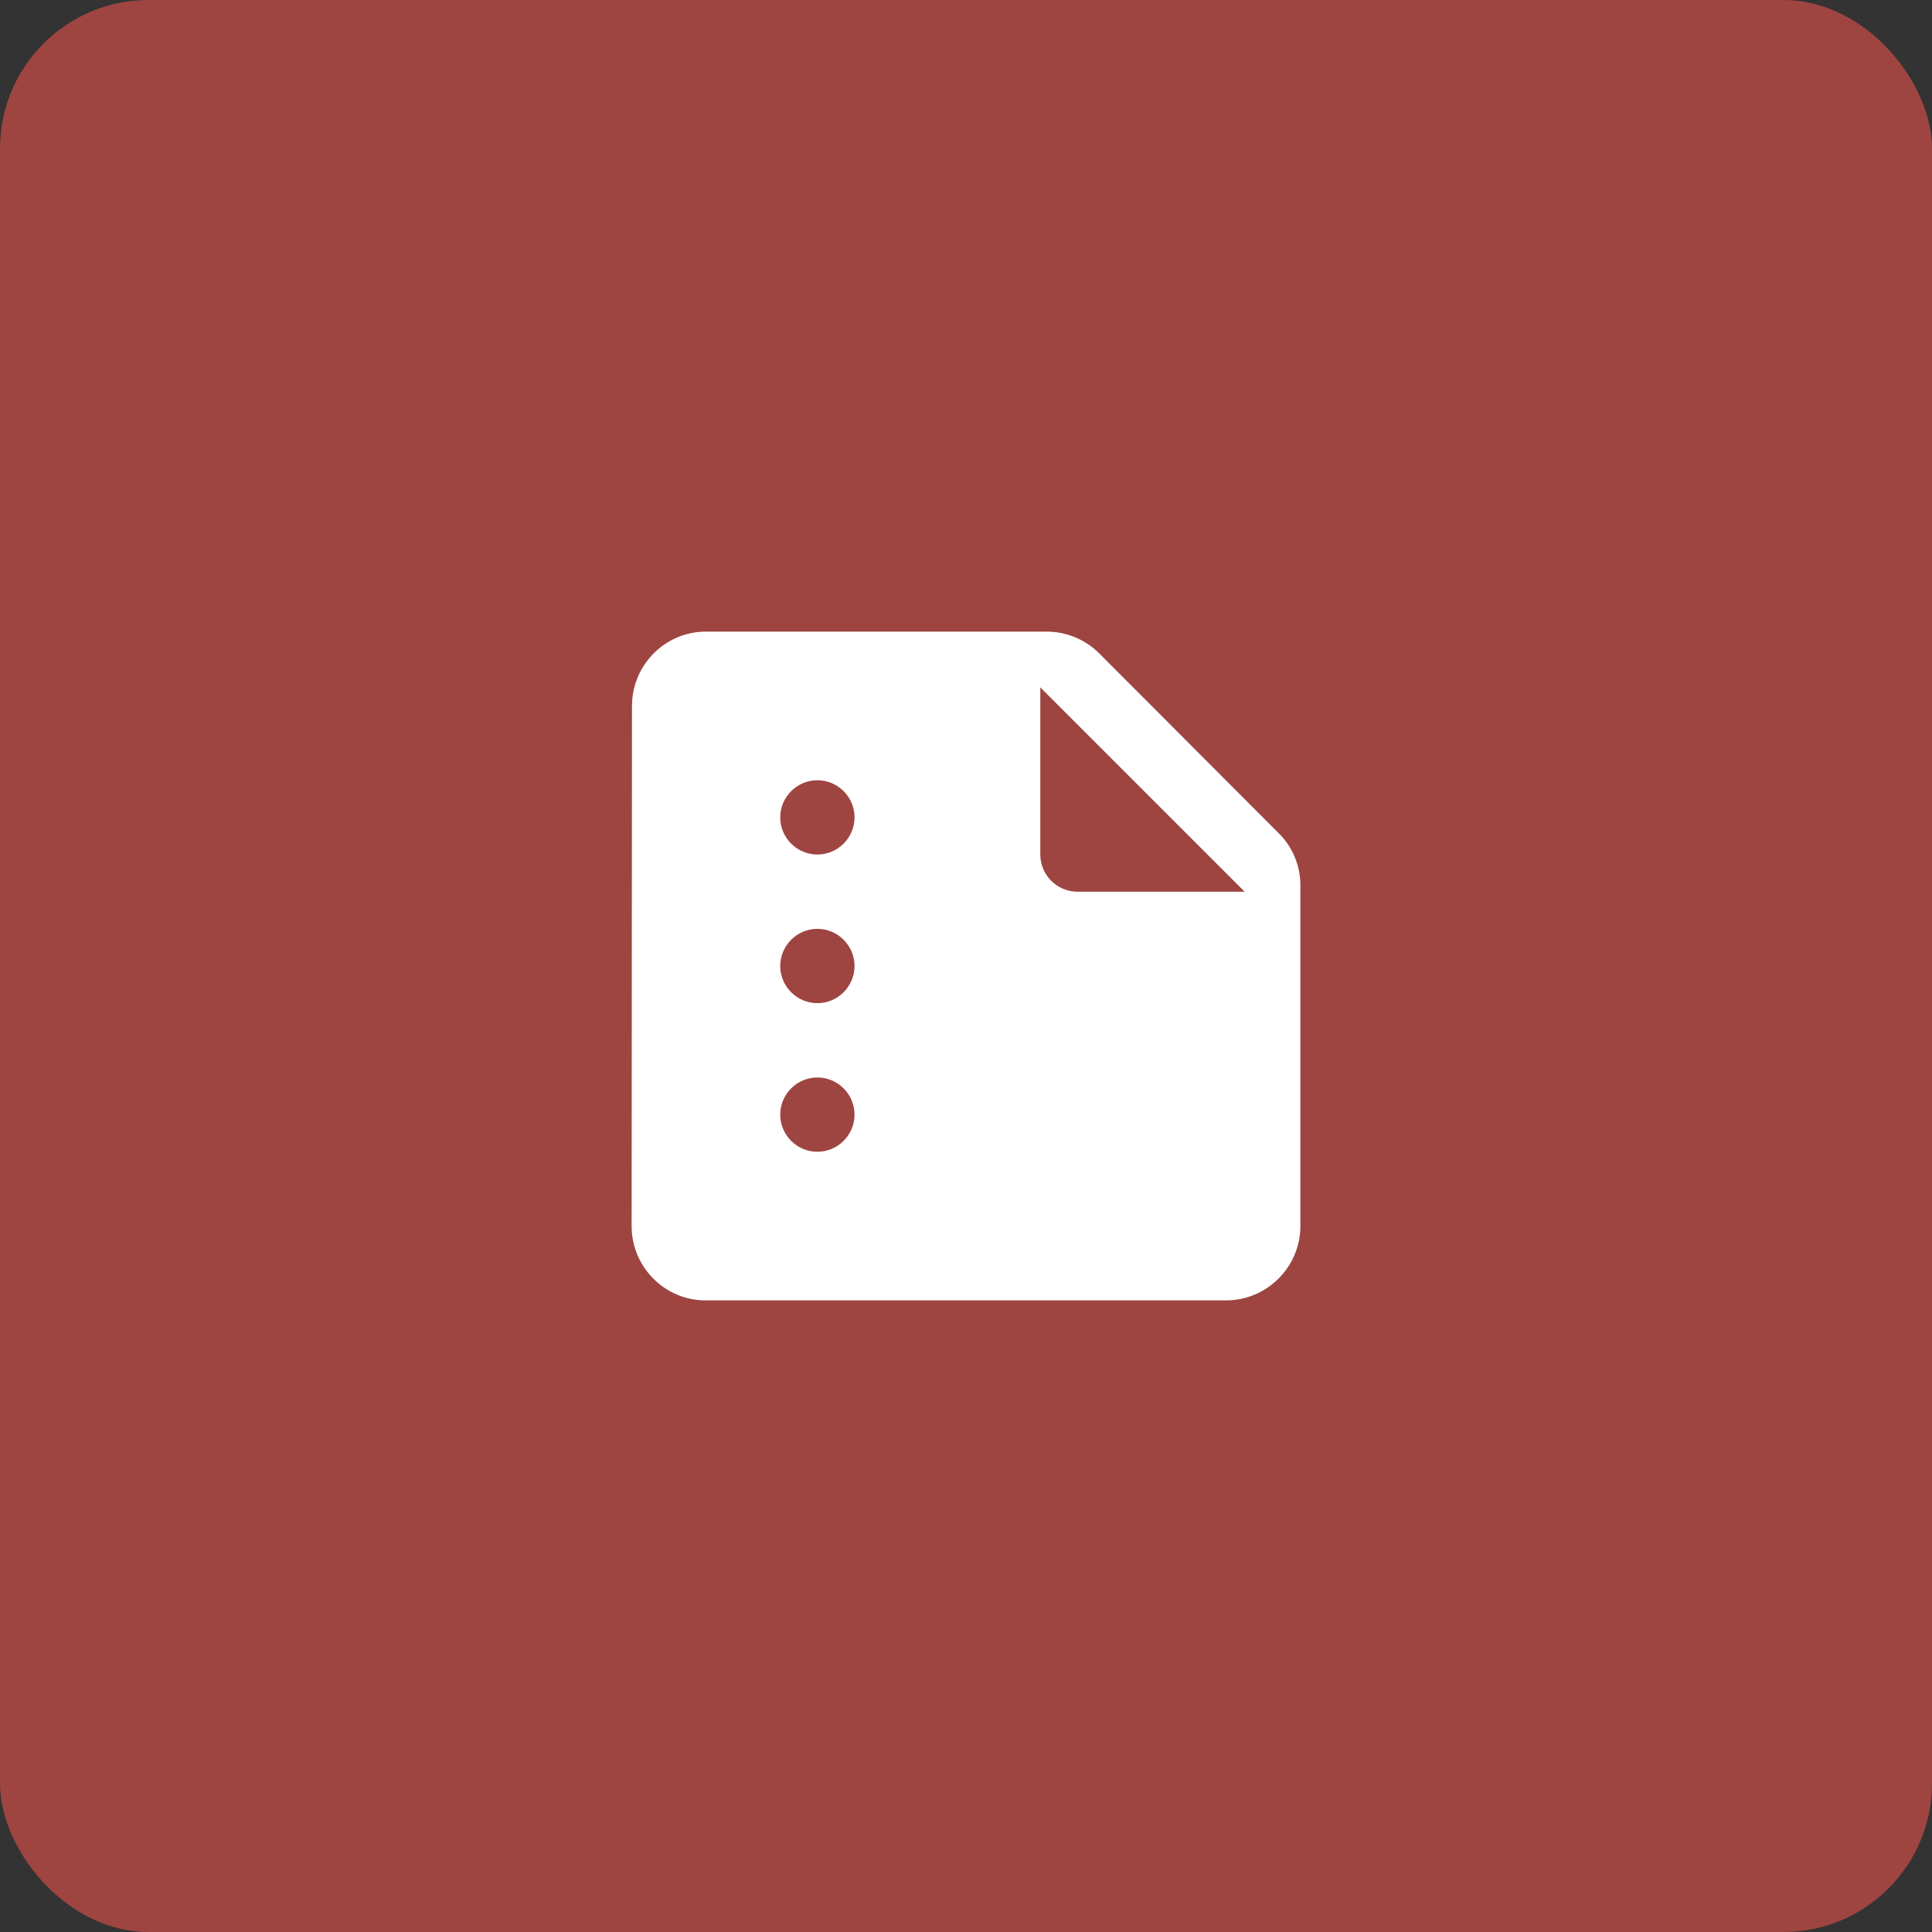
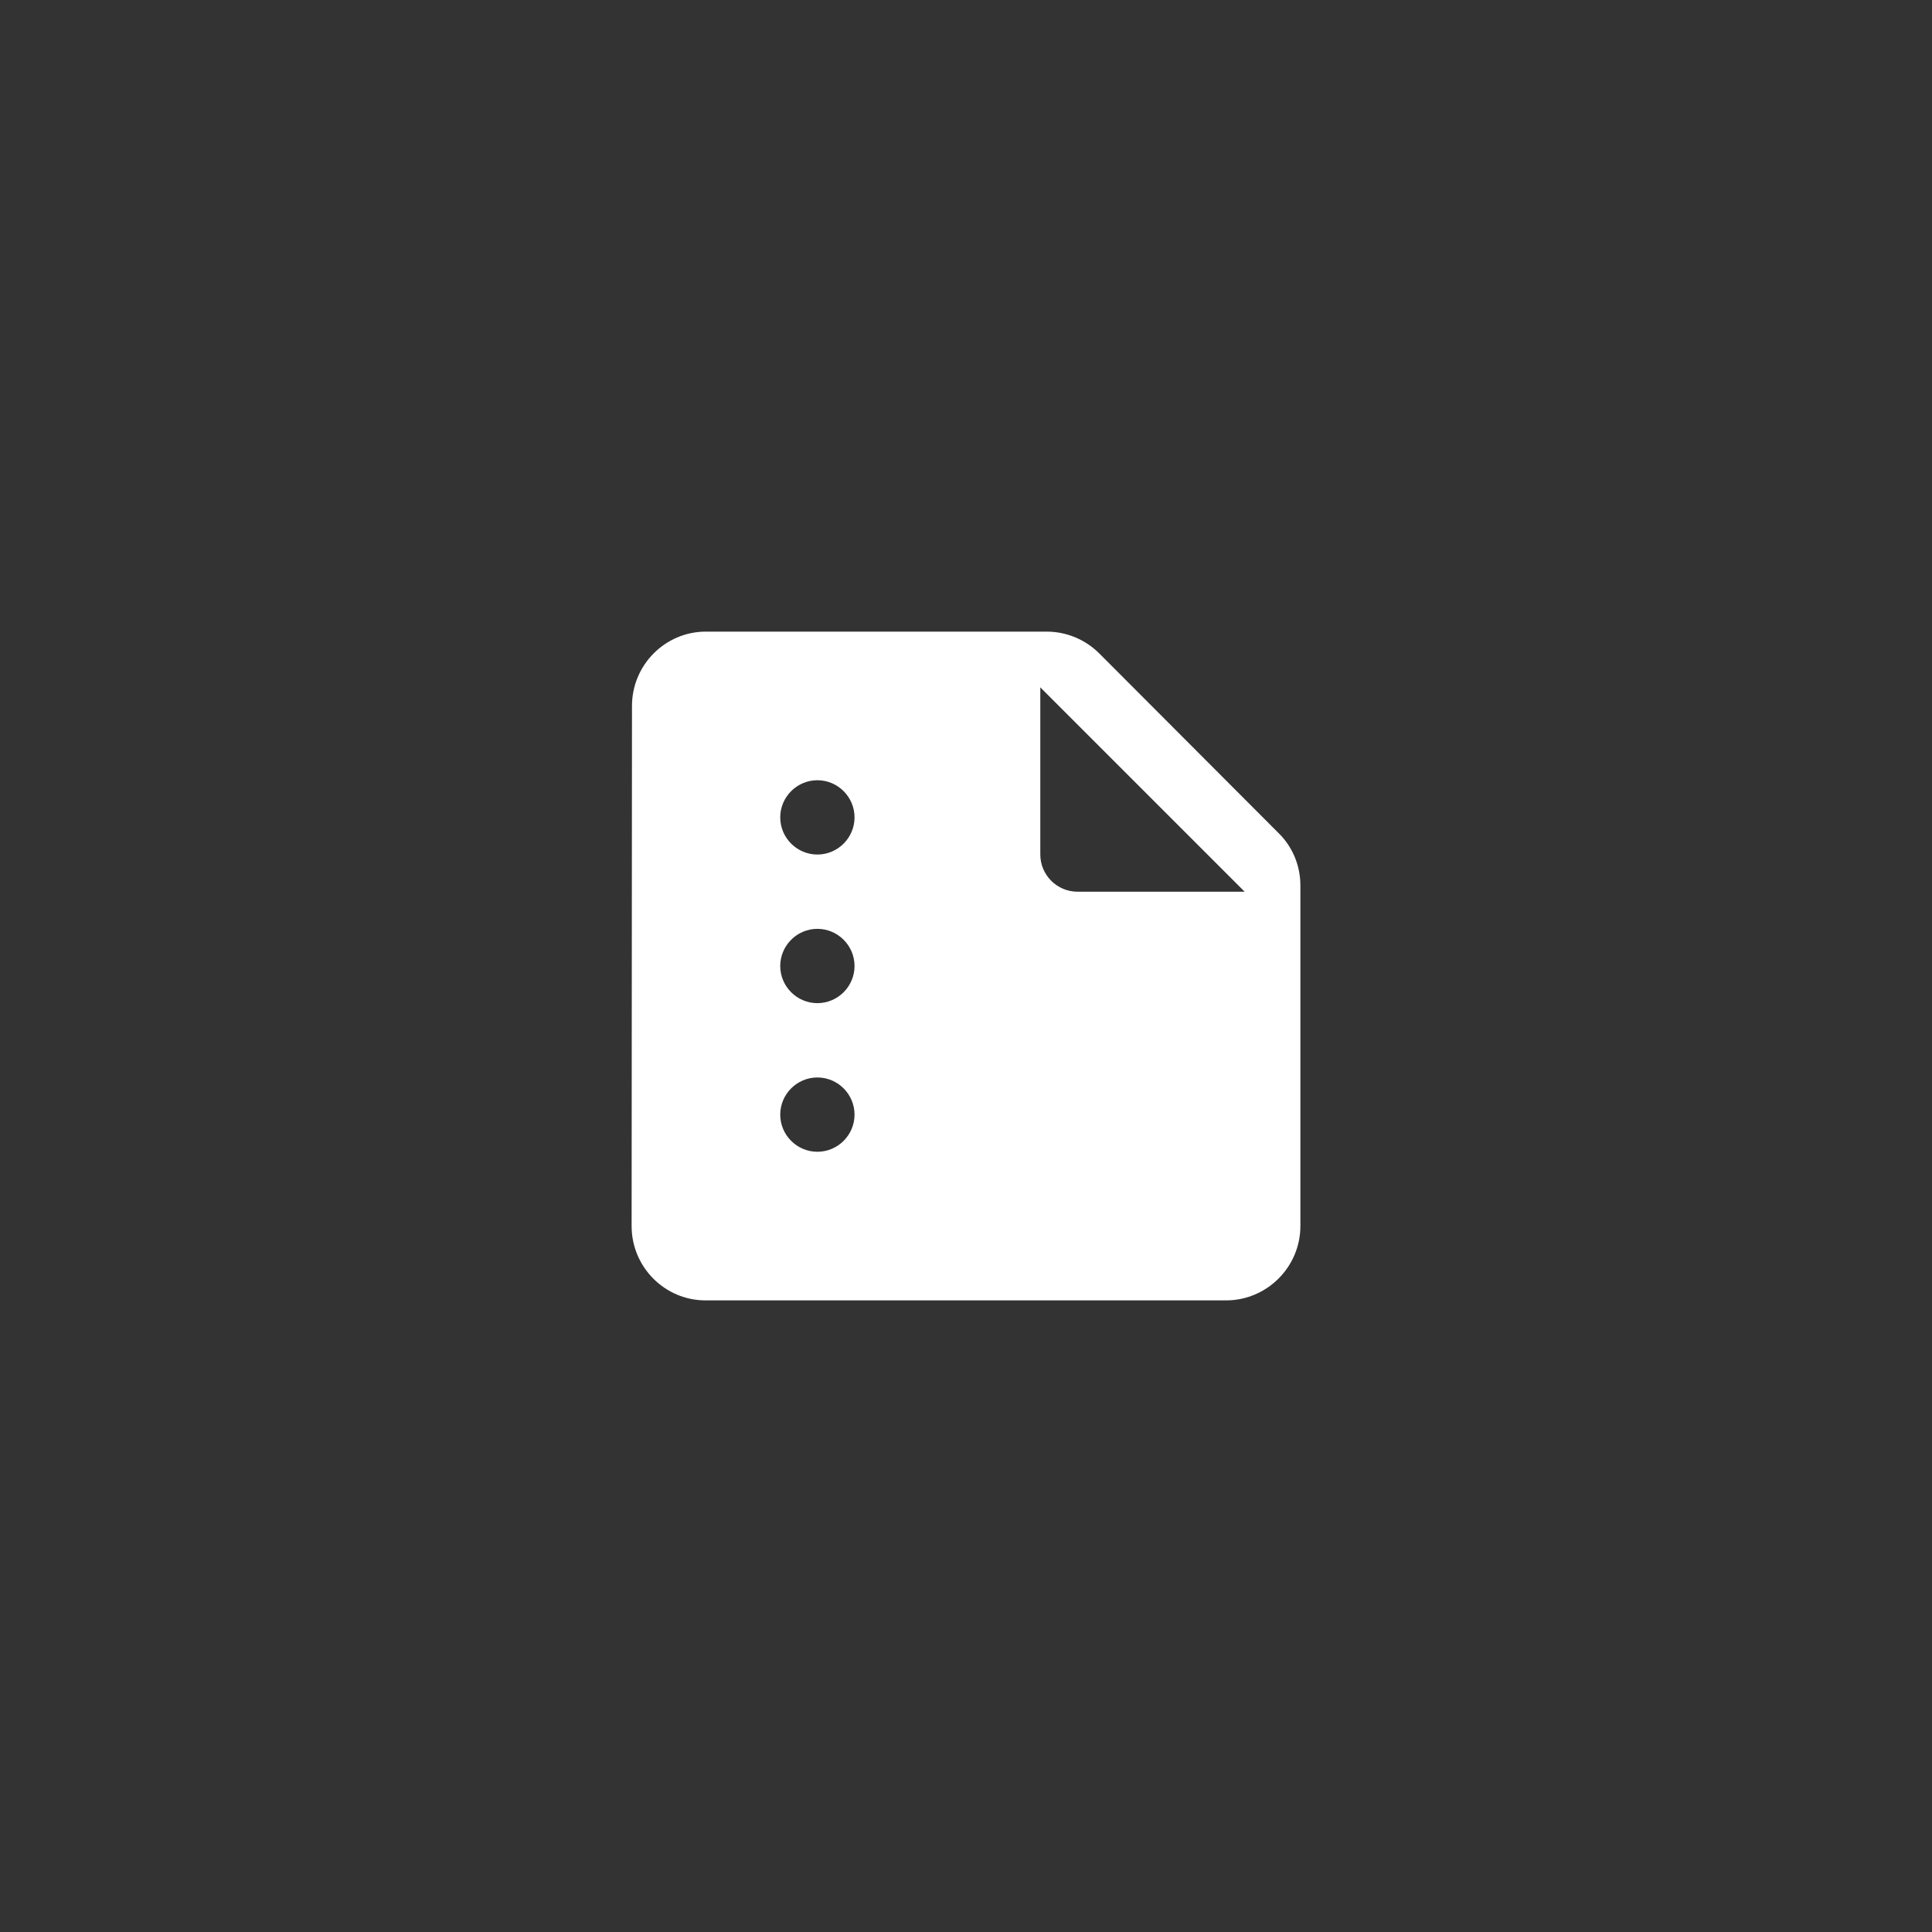
<svg xmlns="http://www.w3.org/2000/svg" width="52" height="52" viewBox="0 0 52 52" fill="none">
  <rect x="0" y="0" width="52" height="52" fill="#333333" stroke="none" />
-   <rect width="52" height="52" rx="4" fill="#9E4541" />
  <path d="M29.59 17.59C29.21 17.21 28.7 17 28.17 17H19C17.9 17 17.01 17.9 17.01 19L17 33C17 34.1 17.89 35 18.99 35H33C34.1 35 35 34.1 35 33V23.83C35 23.3 34.79 22.79 34.41 22.42L29.59 17.59ZM22 31C21.45 31 21 30.55 21 30C21 29.45 21.45 29 22 29C22.55 29 23 29.45 23 30C23 30.55 22.55 31 22 31ZM22 27C21.45 27 21 26.55 21 26C21 25.45 21.45 25 22 25C22.55 25 23 25.45 23 26C23 26.55 22.55 27 22 27ZM22 23C21.45 23 21 22.55 21 22C21 21.45 21.45 21 22 21C22.55 21 23 21.45 23 22C23 22.55 22.55 23 22 23ZM28 23V18.5L33.5 24H29C28.45 24 28 23.55 28 23Z" fill="white" />
</svg>